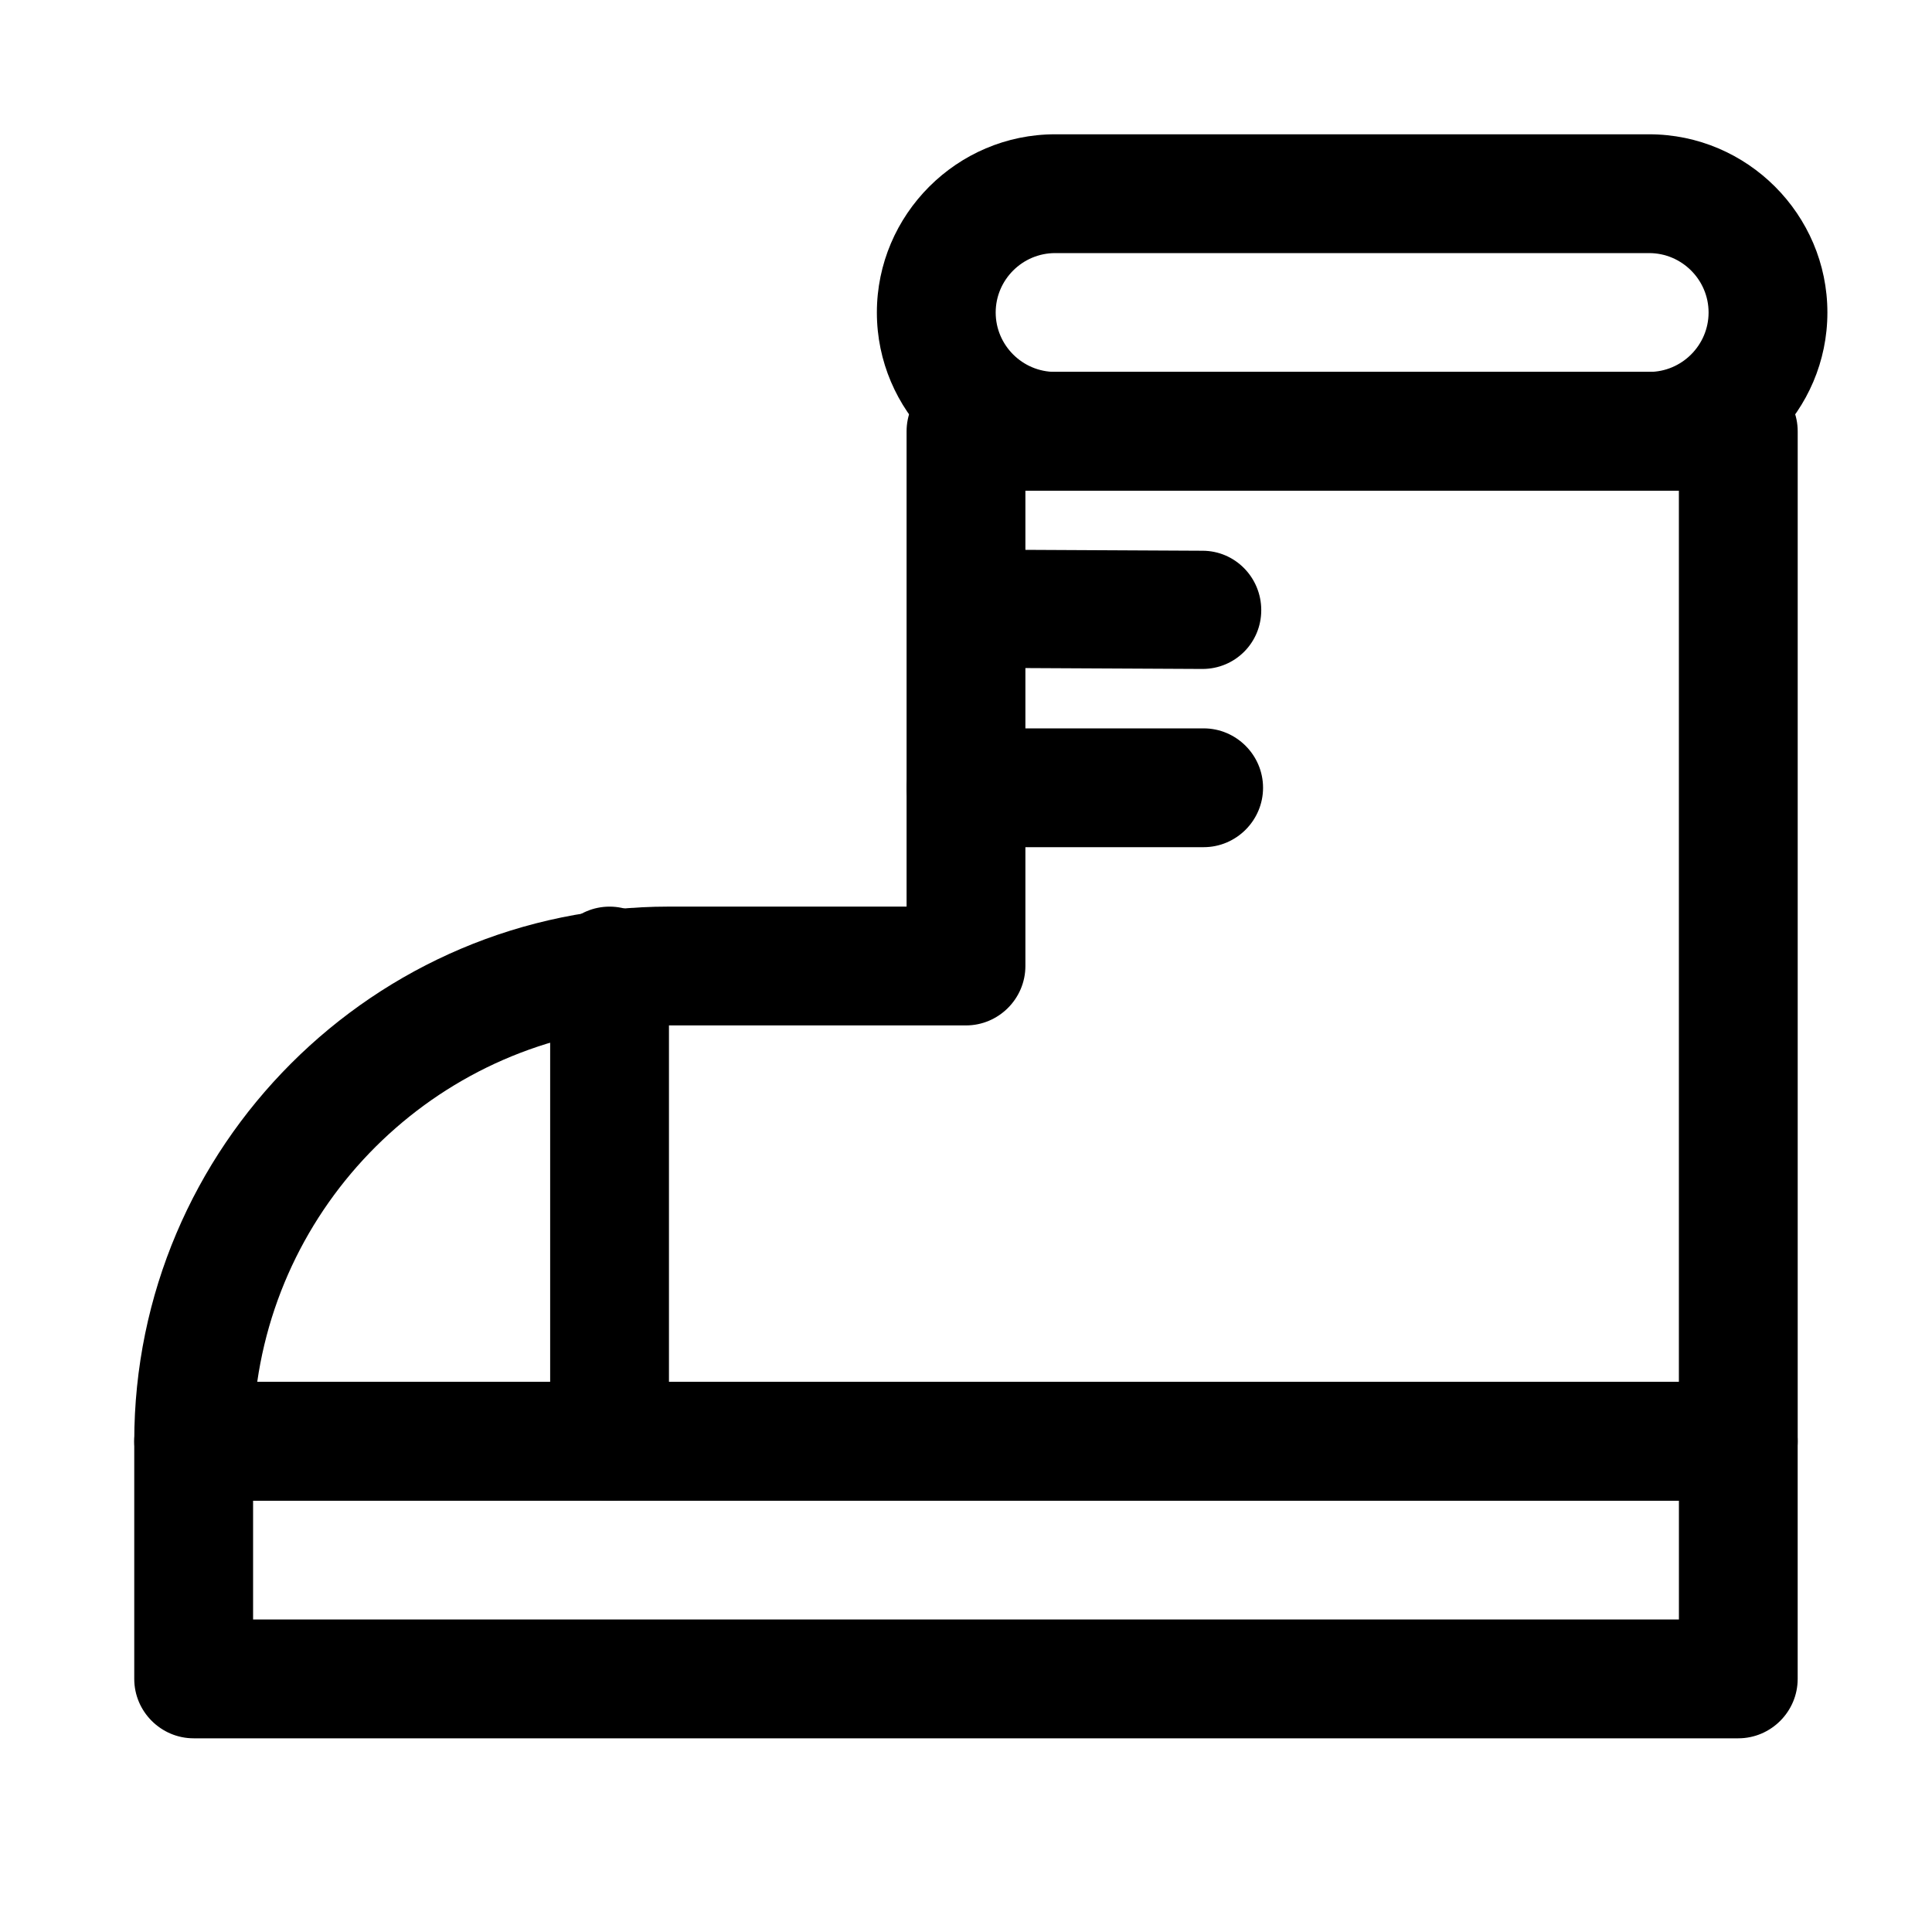
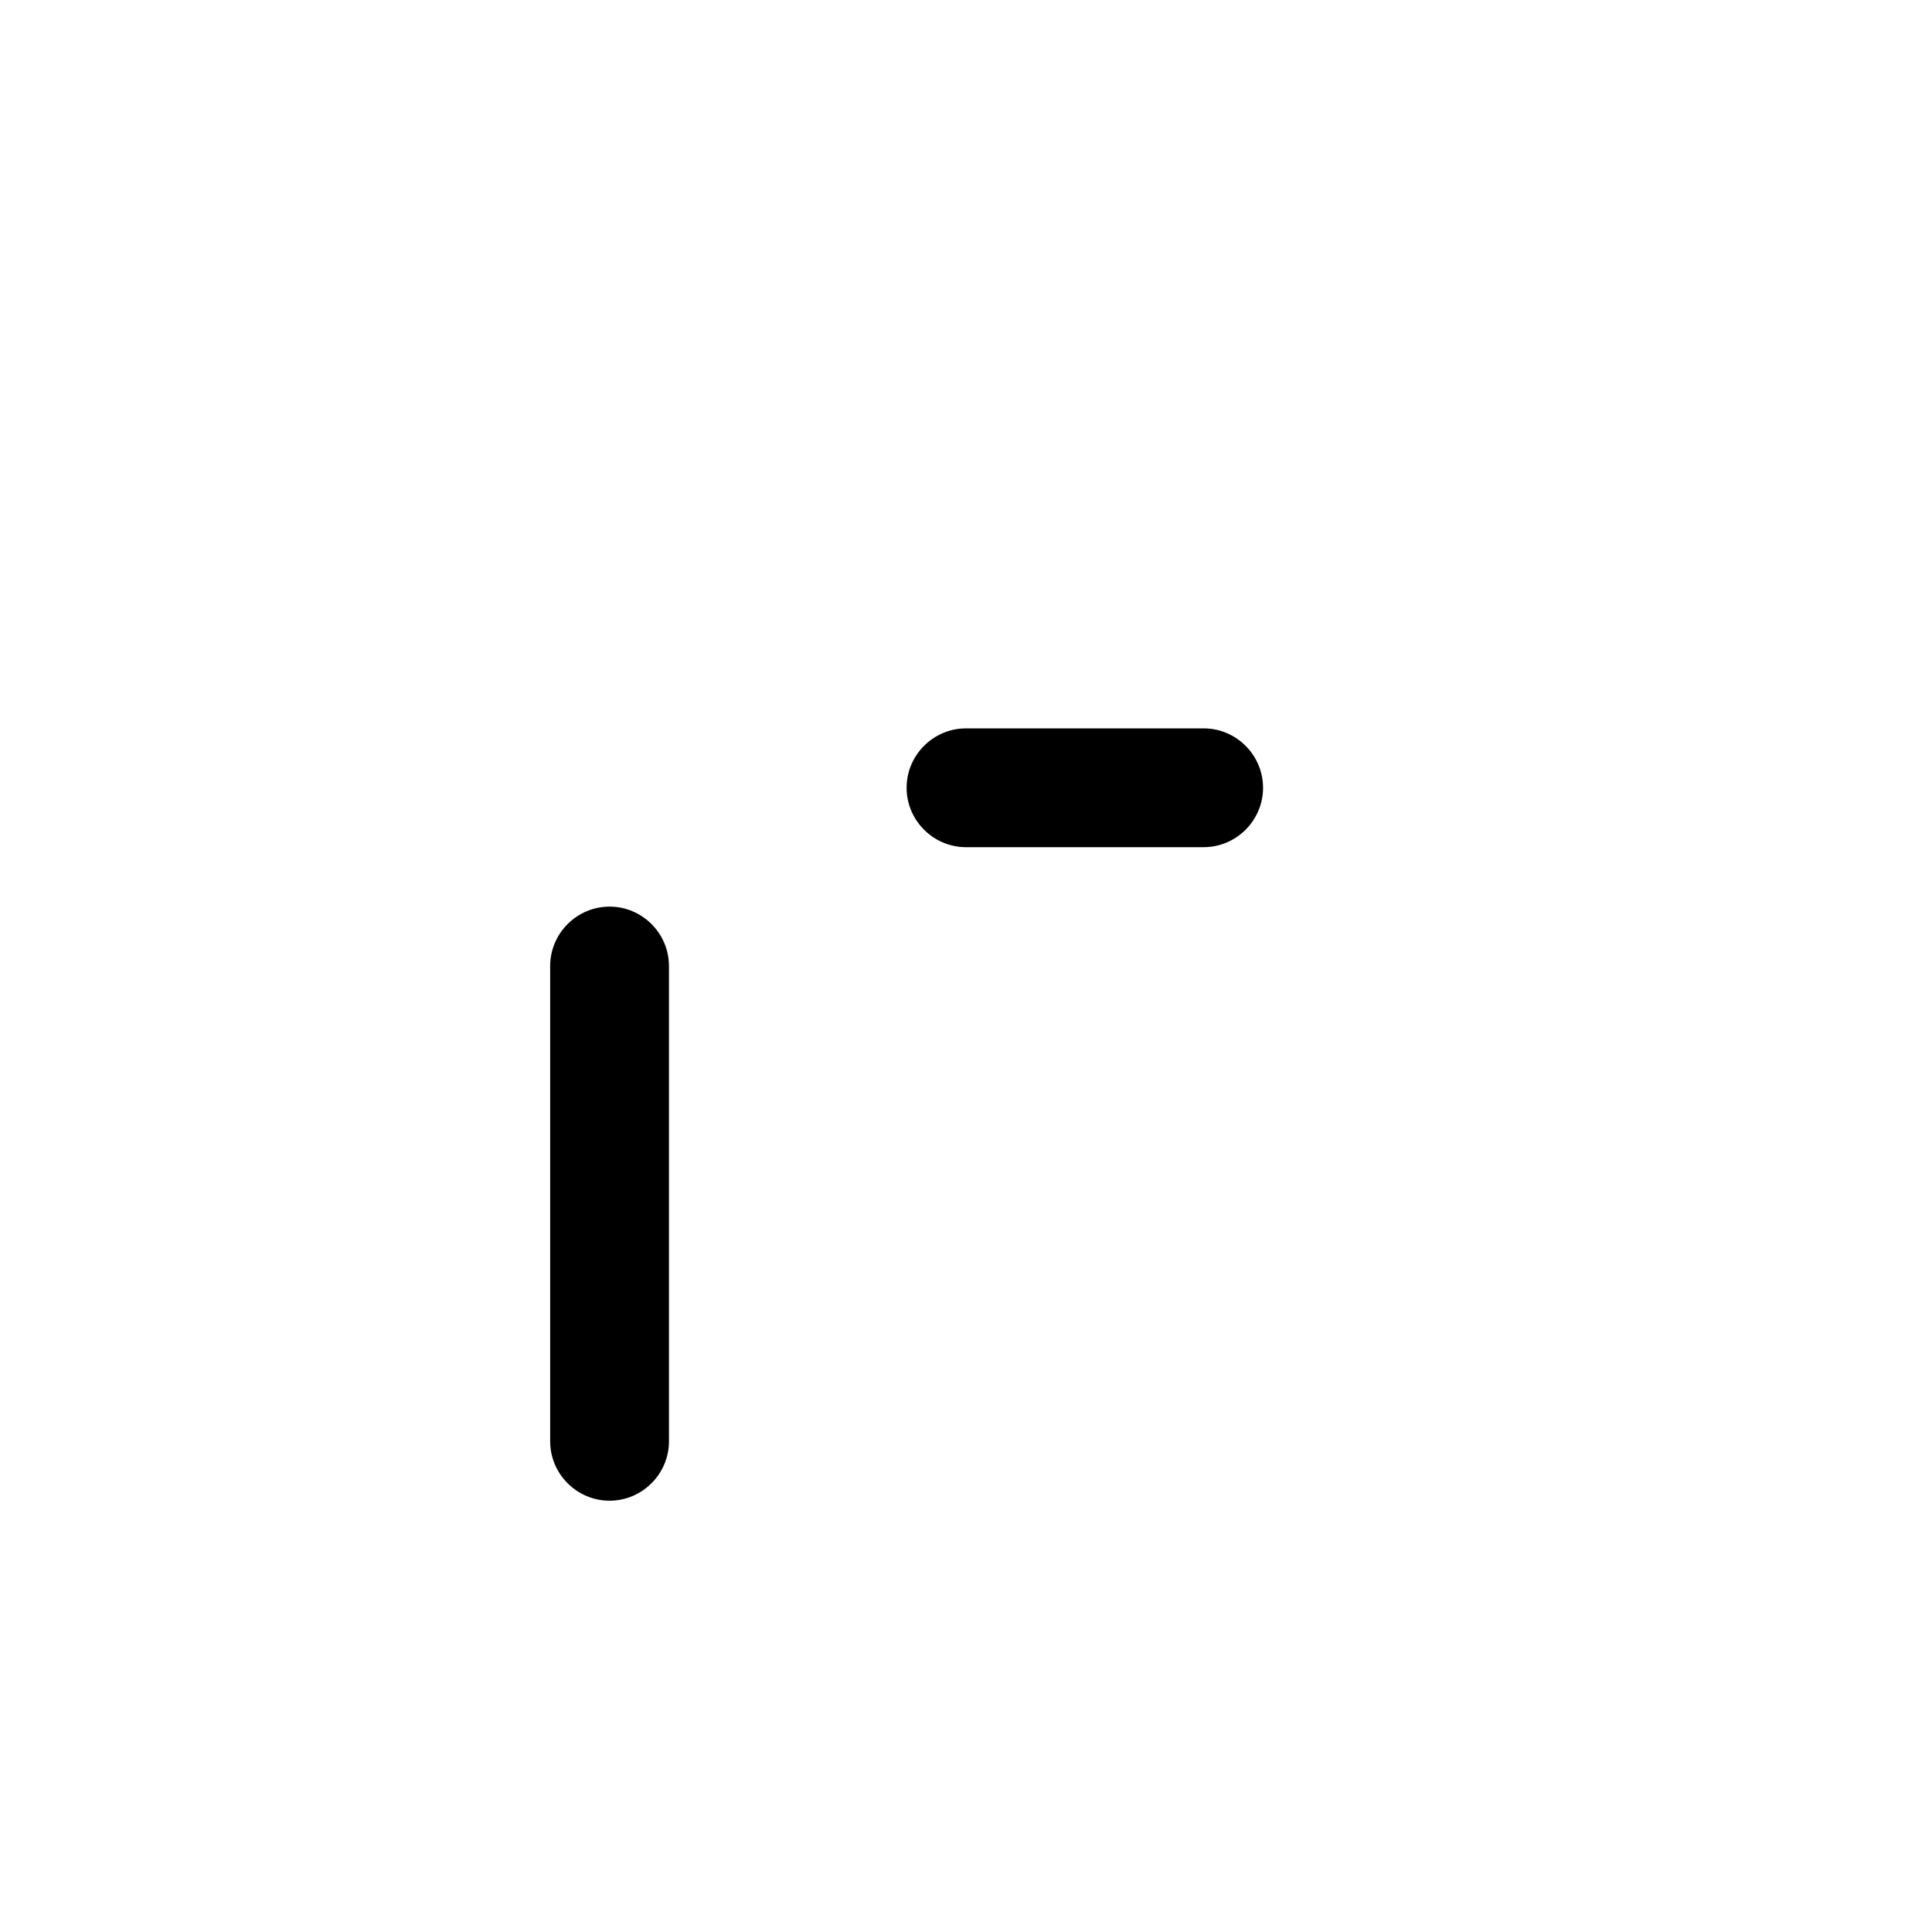
<svg xmlns="http://www.w3.org/2000/svg" fill="#000000" width="800px" height="800px" version="1.1" viewBox="144 144 512 512">
  <g>
    <path d="m462.98 368.51h-62.977c-8.66 0-15.742-7.086-15.742-15.742 0-8.66 7.086-15.742 15.742-15.742h62.977c8.66 0 15.742 7.086 15.742 15.742s-7.086 15.742-15.742 15.742z" />
-     <path d="m604.67 604.67h-409.35c-8.66 0-15.742-7.086-15.742-15.742v-62.977c0-8.66 7.086-15.742 15.742-15.742h409.34c8.66 0 15.742 7.086 15.742 15.742v62.977c0.004 8.656-7.078 15.742-15.738 15.742zm-393.6-31.488h377.86v-31.488h-377.86z" />
-     <path d="m604.67 541.7h-409.35c-8.66 0-15.742-7.086-15.742-15.742 0-78.09 63.605-141.7 141.7-141.7h62.977v-125.96c0-8.66 7.086-15.742 15.742-15.742h204.67c8.66 0 15.742 7.086 15.742 15.742v267.65c0.004 8.66-7.078 15.746-15.738 15.746zm-392.5-31.488h376.75v-236.16h-173.18v125.95c0 8.66-7.086 15.742-15.742 15.742h-78.719c-55.422 0-101.39 41.094-109.11 94.465z" />
    <path d="m305.54 541.7c-8.66 0-15.742-7.086-15.742-15.742v-125.95c0-8.66 7.086-15.742 15.742-15.742 8.66 0 15.742 7.086 15.742 15.742v125.95c0 8.656-7.082 15.742-15.742 15.742z" />
-     <path d="m581.05 274.05h-157.44c-25.977 0-47.23-21.254-47.23-47.23 0-25.977 21.254-47.23 47.23-47.23h157.44c25.977 0 47.23 21.254 47.23 47.23 0.004 25.977-21.254 47.23-47.23 47.23zm-157.44-62.977c-8.66 0-15.742 7.086-15.742 15.742 0 8.66 7.086 15.742 15.742 15.742h157.44c8.66 0 15.742-7.086 15.742-15.742 0-8.66-7.086-15.742-15.742-15.742z" />
-     <path d="m462.66 321.28-62.504-0.316c-8.66 0-15.586-7.086-15.586-15.742 0-8.66 7.086-15.586 15.586-15.586l62.504 0.316c8.66 0 15.586 7.086 15.586 15.742 0 8.66-6.926 15.586-15.586 15.586z" />
  </g>
</svg>